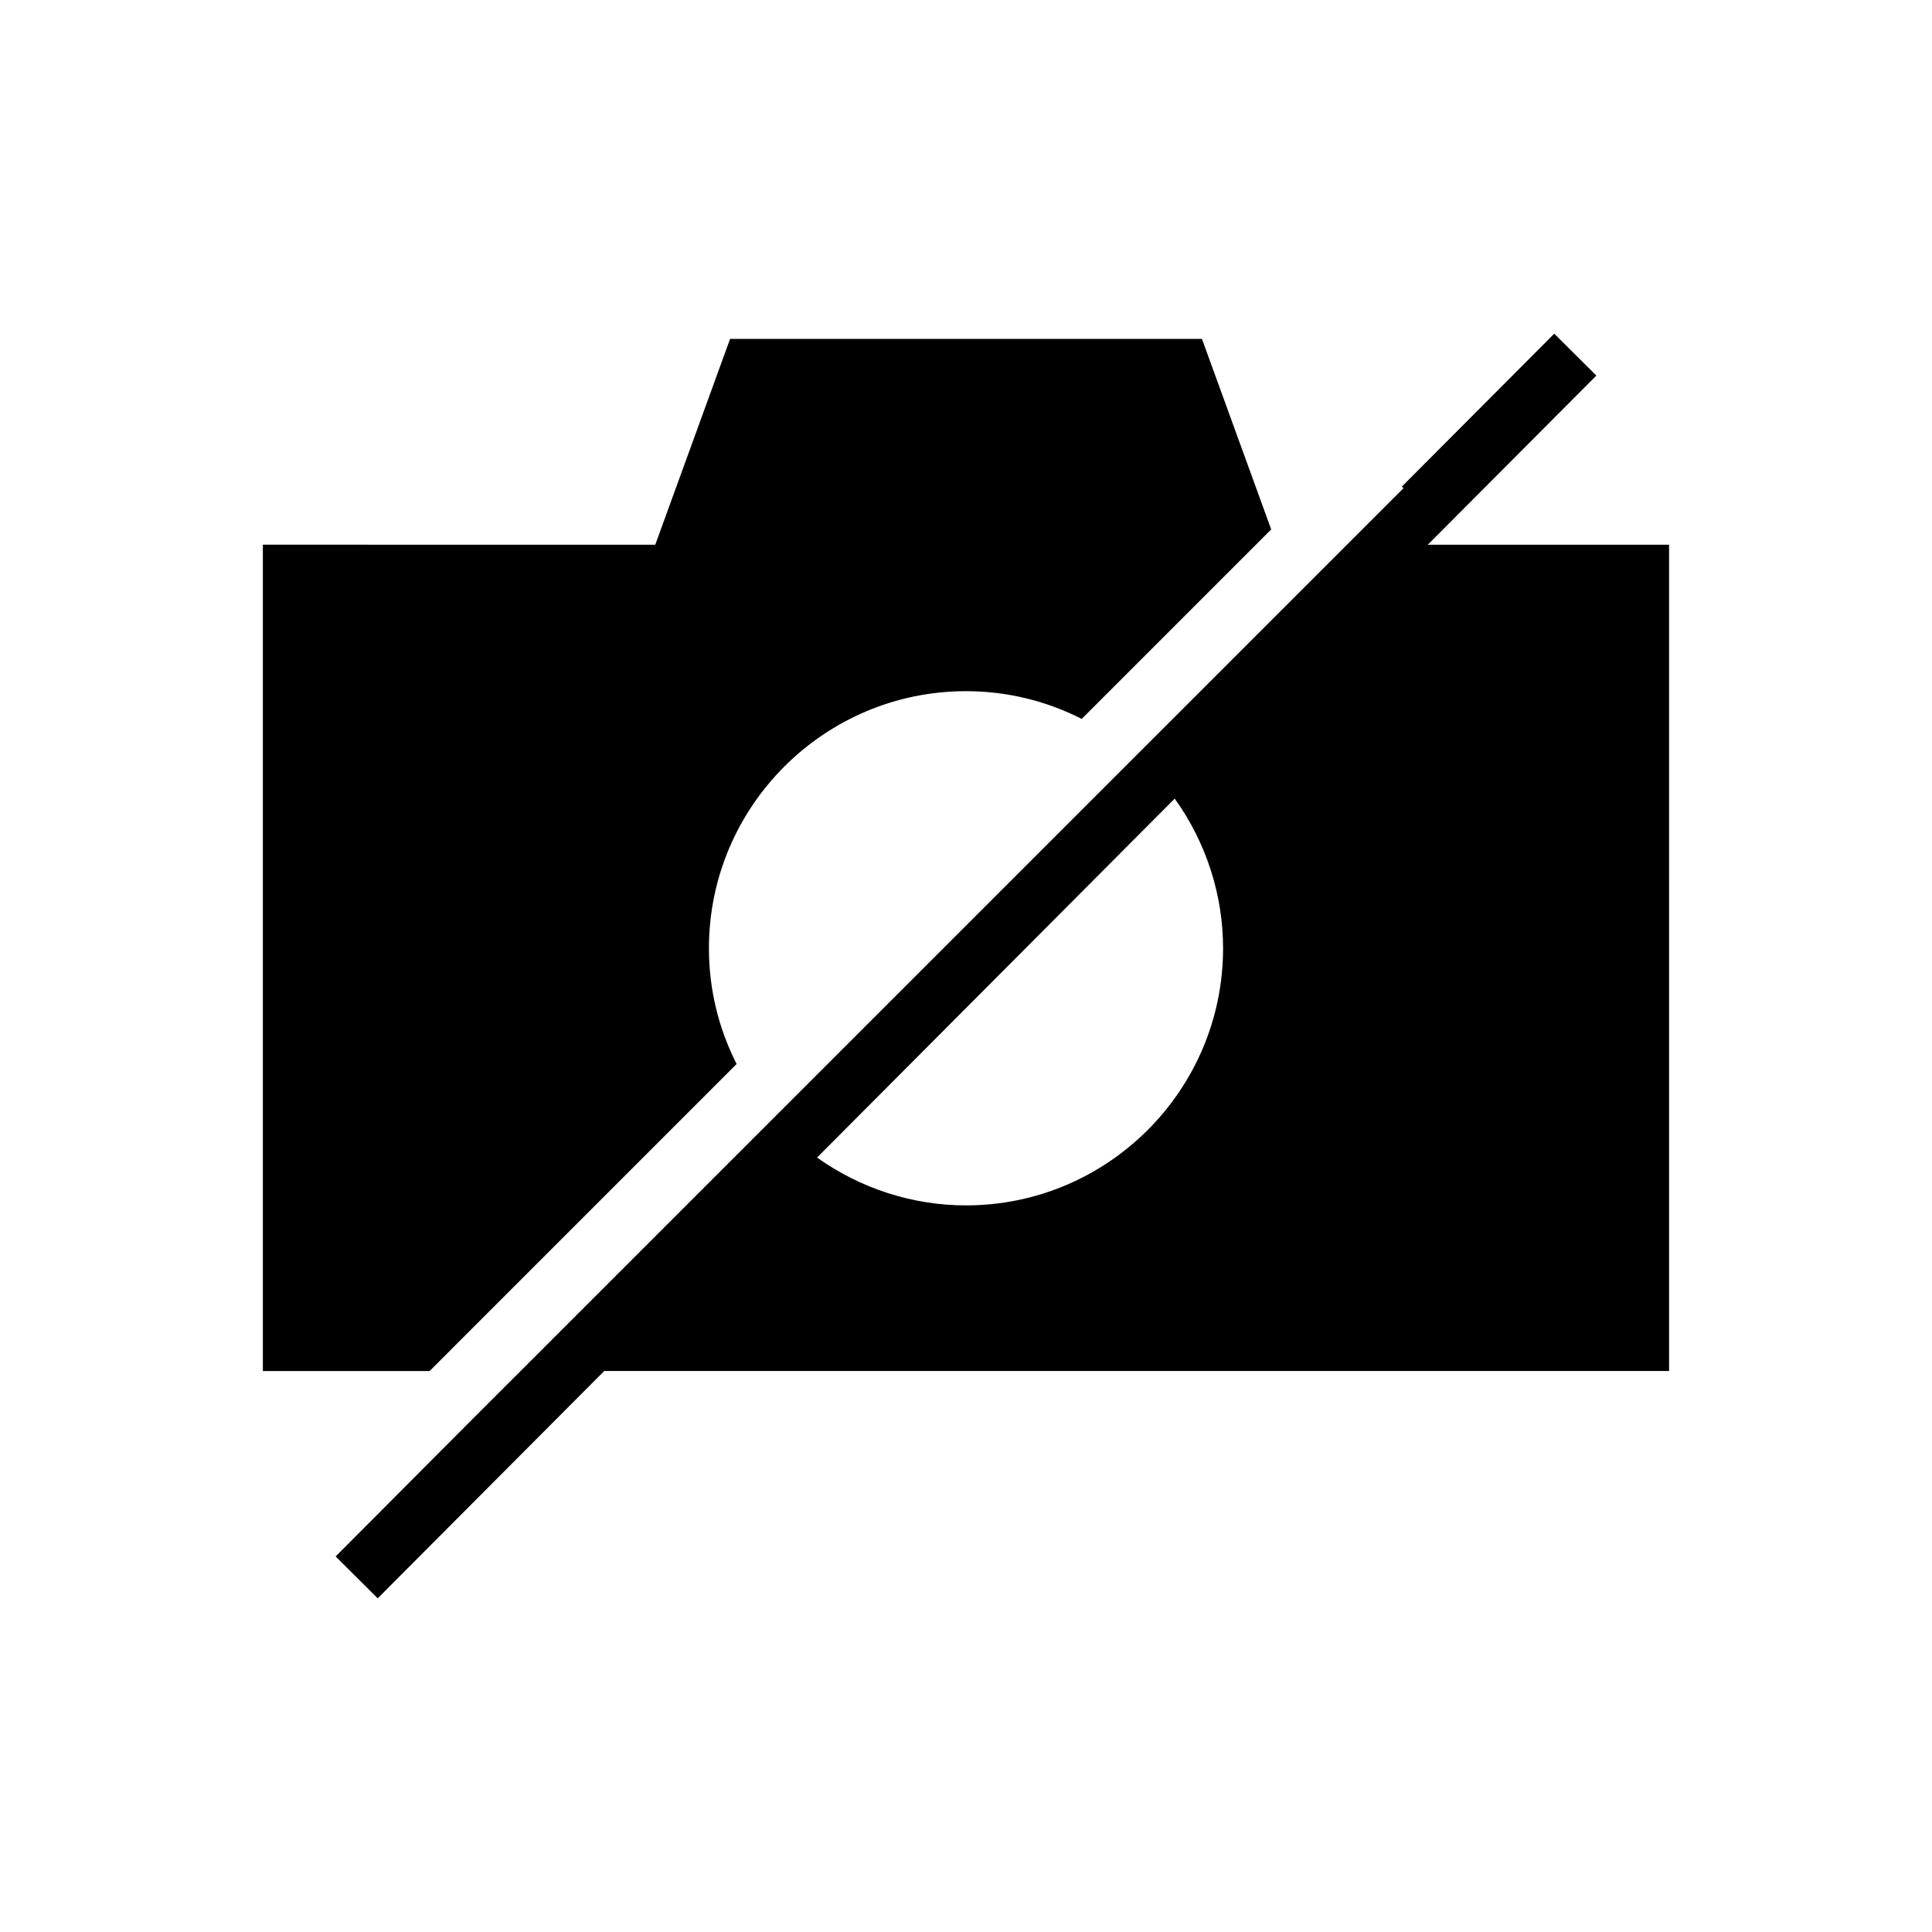
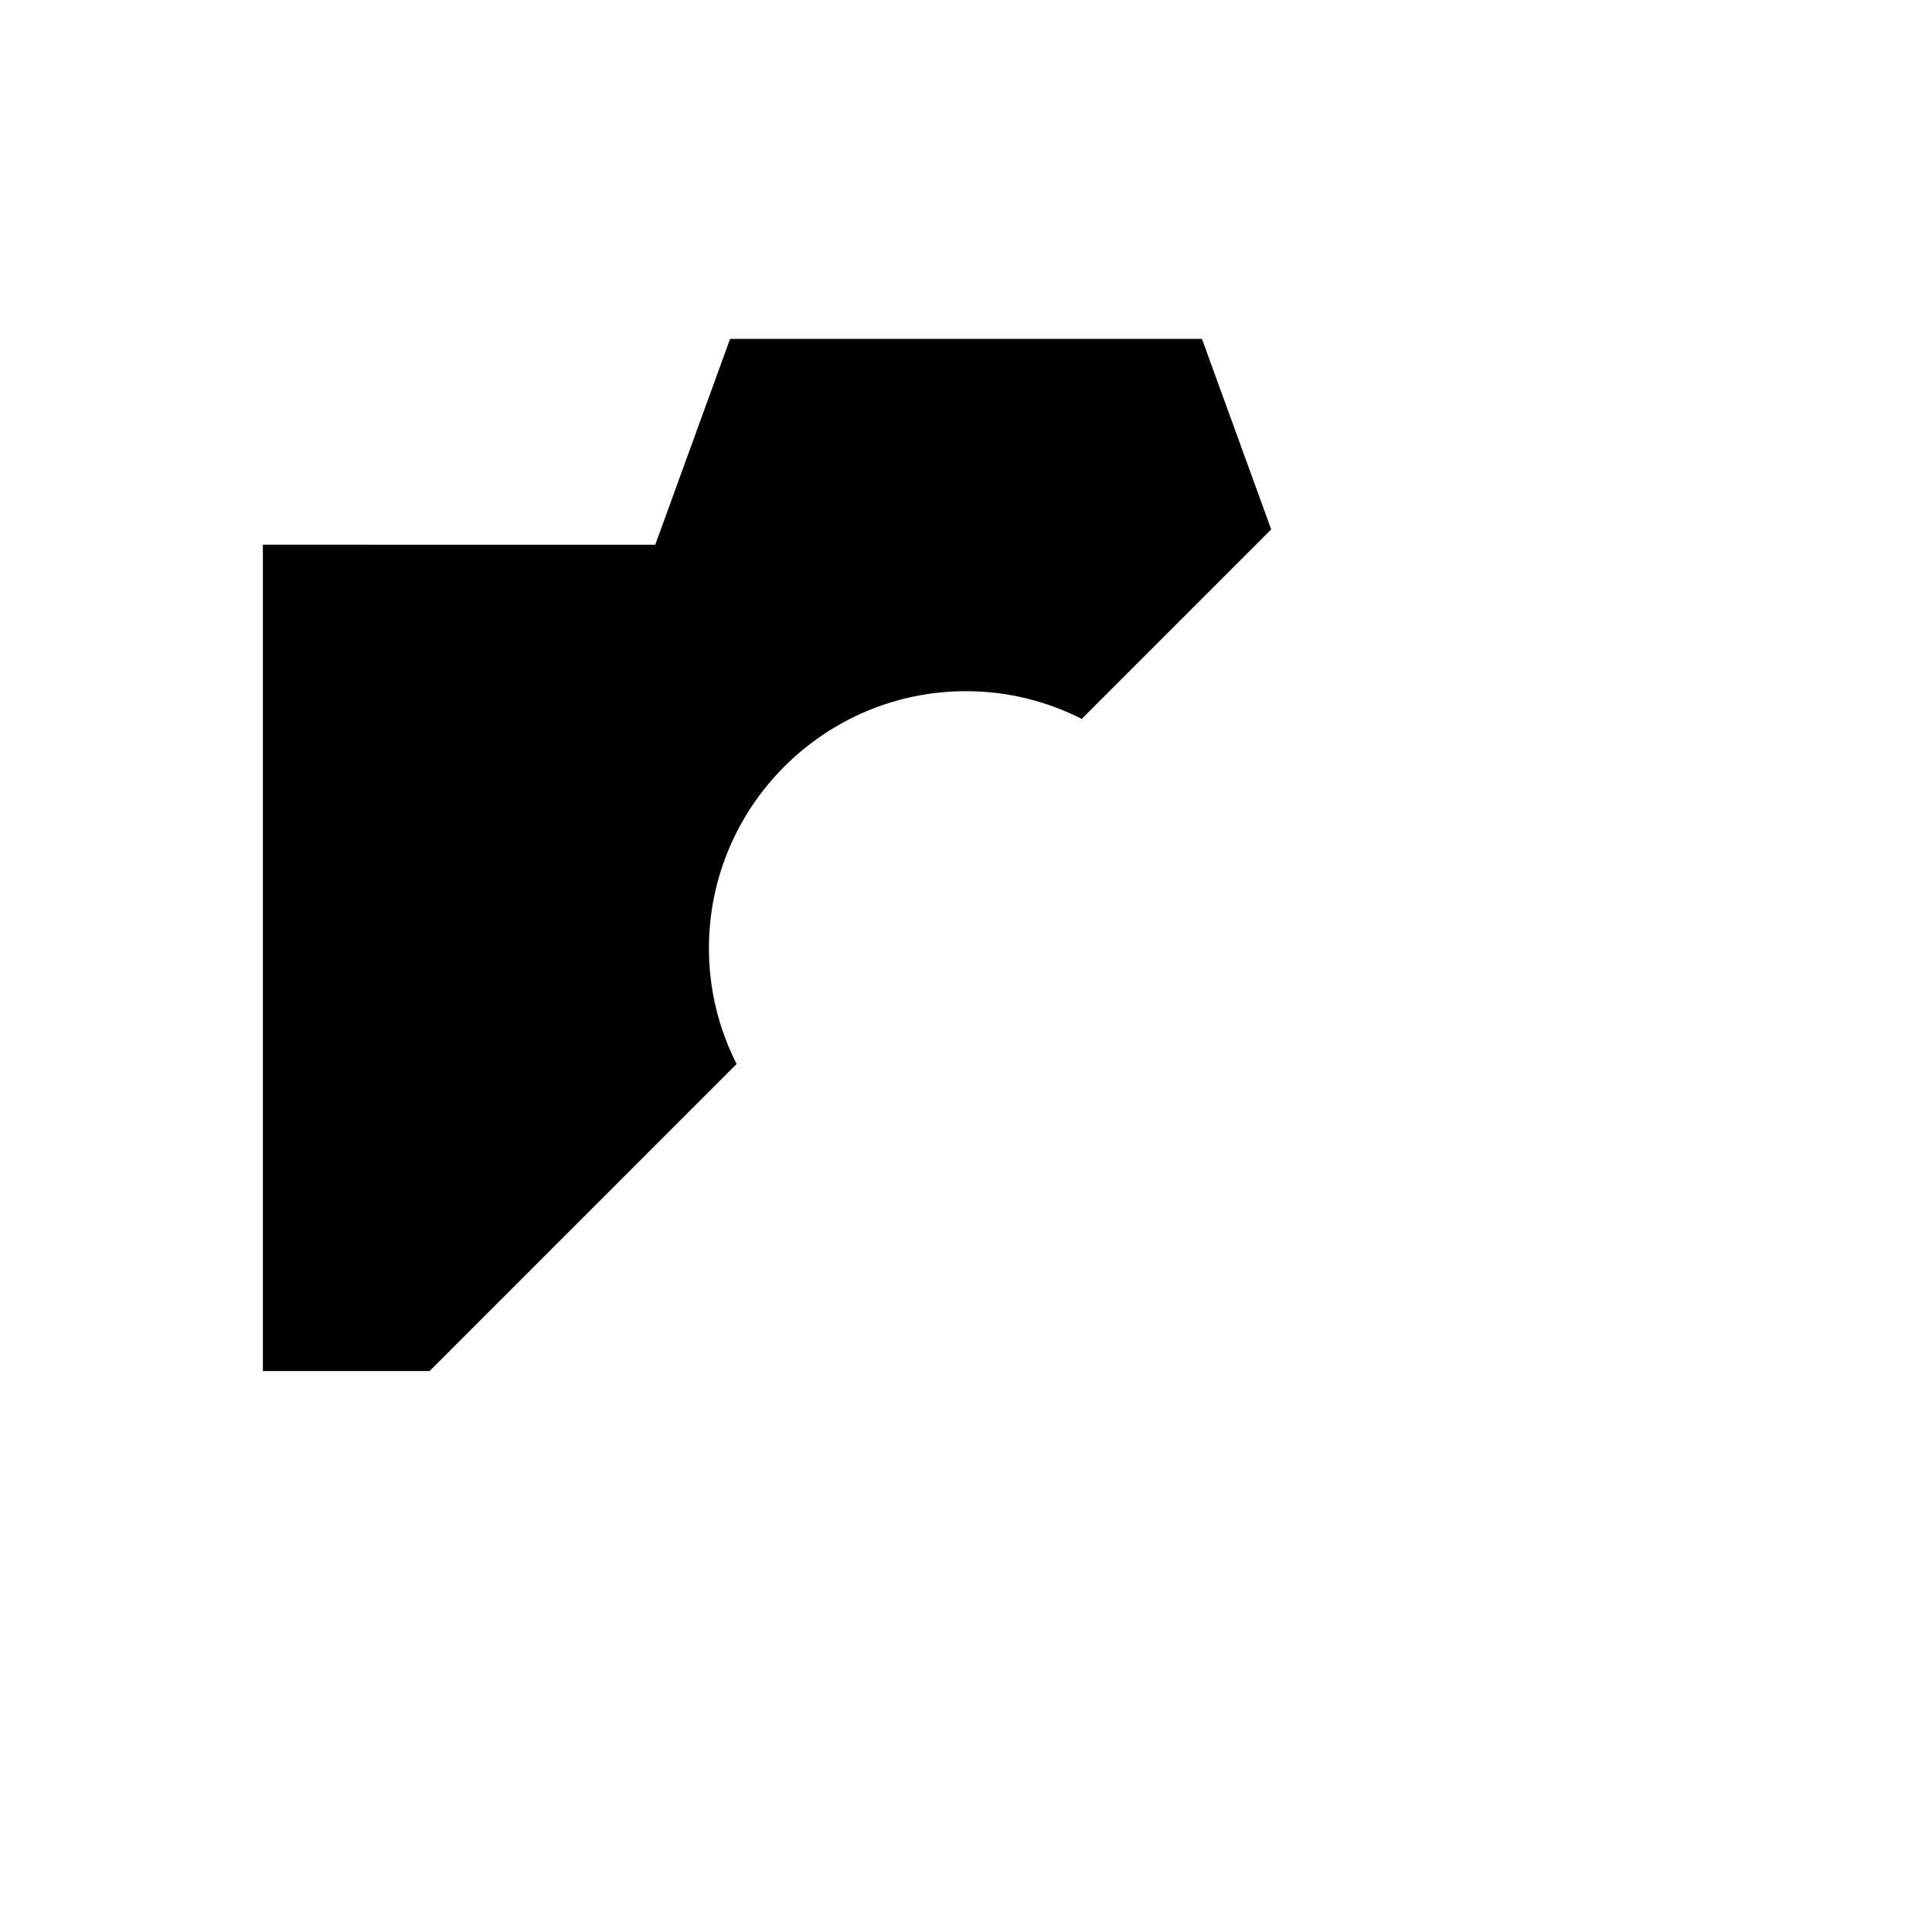
<svg xmlns="http://www.w3.org/2000/svg" fill="#000000" width="800px" height="800px" version="1.1" viewBox="144 144 512 512">
  <g>
-     <path d="m339.21 425.97c-4.777-9.398-7.336-19.82-7.336-30.664 0-37.57 30.562-68.137 68.129-68.137 10.832 0 21.258 2.566 30.664 7.348l50.215-50.215-18.352-50.492-125.05 0.004-19.828 54.539-103.99-0.004v218.99h44.184z" />
-     <path d="m522.38 288.35 44.672-44.816-11.164-11.105-40.379 40.516 0.43 0.43-248.02 248-34.973 35.098 11.152 11.098 60.027-60.238h282.2l-0.004-218.98zm-122.38 175.09c-14.148 0-27.961-4.477-39.469-12.68l94.777-95.113c8.301 11.547 12.82 25.434 12.82 39.664 0 37.57-30.566 68.129-68.129 68.129z" />
+     <path d="m339.21 425.97c-4.777-9.398-7.336-19.82-7.336-30.664 0-37.57 30.562-68.137 68.129-68.137 10.832 0 21.258 2.566 30.664 7.348l50.215-50.215-18.352-50.492-125.05 0.004-19.828 54.539-103.99-0.004v218.99h44.184" />
  </g>
</svg>